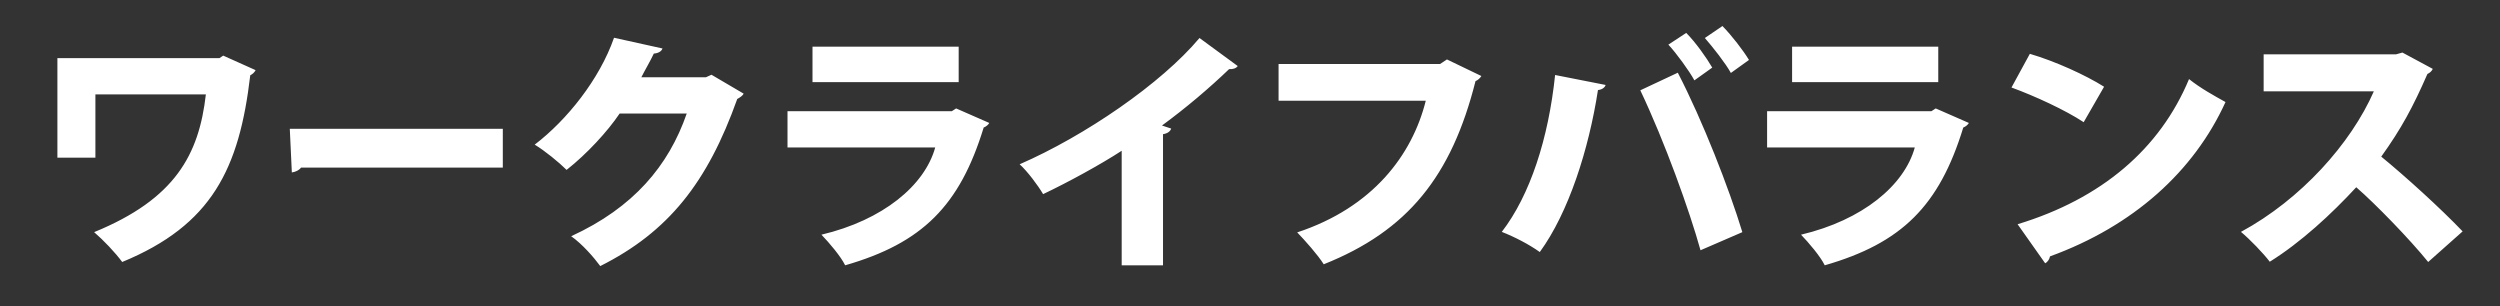
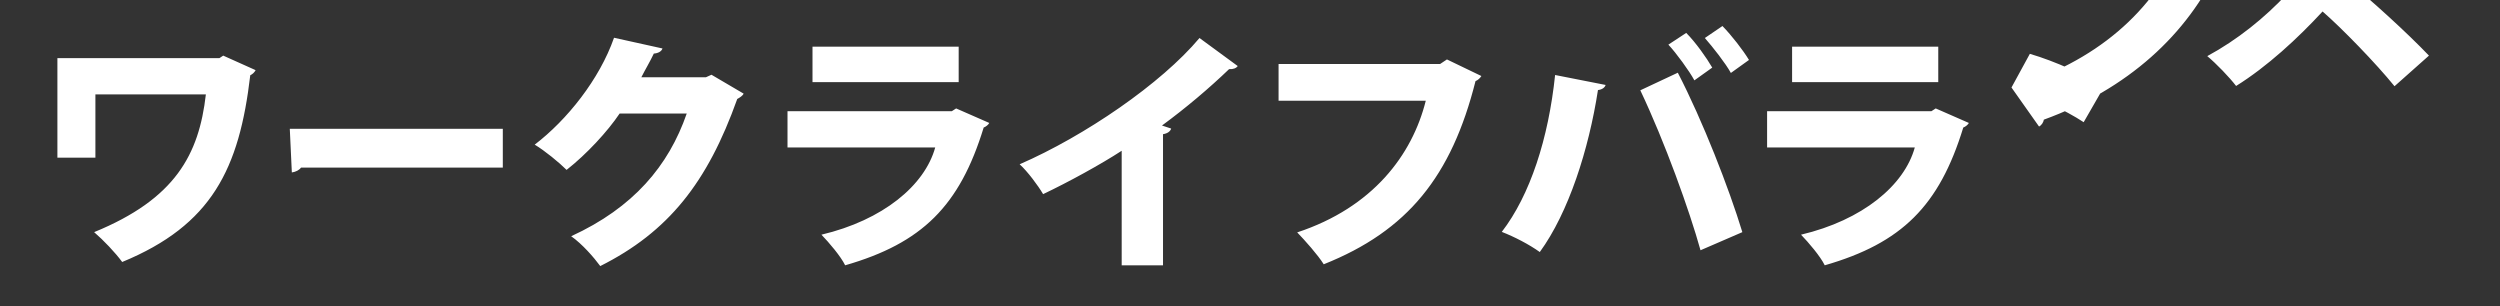
<svg xmlns="http://www.w3.org/2000/svg" width="392" height="48" fill="none">
  <rect width="100%" height="100%" fill="#333333" stroke="none" />
-   <path d="M35 8.72 40.08 11c-.16.32-.48.64-.84.8-1.72 14.64-6 23.48-20.08 29.28-1.12-1.52-2.92-3.4-4.4-4.68 12.72-5.2 16.44-12.16 17.52-21.6H14.96v9.92H9V9.12h25.4l.6-.4Zm10.76 18.32-.32-6.84h33.4v6.08H47.2c-.28.4-.84.68-1.44.76Zm65.8-15.32 5.04 2.96c-.16.36-.64.64-1 .84-4.68 13.12-10.8 20.84-21.48 26.2-1-1.36-2.8-3.44-4.56-4.68 9.76-4.48 15.28-11.04 18.12-19.24H97.16c-1.88 2.8-5.16 6.36-8.32 8.84-1.16-1.16-3.4-3-5-3.96C88.92 18.8 94 12.44 96.28 5.92l7.6 1.68c-.16.48-.72.76-1.36.8-.6 1.28-1.36 2.52-1.96 3.72h10.12l.88-.4Zm38.76-4.4v5.56H127.4V7.32h22.92Zm-.4 9.68 5.2 2.28c-.16.28-.48.56-.88.72-3.76 12.28-9.64 18.12-21.72 21.6-.68-1.4-2.52-3.56-3.72-4.8 9.64-2.28 16.2-7.72 17.84-13.68h-23.16v-5.68h25.76l.68-.44Zm25.96 24.6V23.64c-3.24 2.12-8.44 4.96-12.32 6.8-.8-1.36-2.44-3.56-3.68-4.68 10.2-4.44 22.2-12.64 28.2-19.8l6 4.4c-.24.32-.68.52-1.36.48-3.12 3-6.76 6.08-10.52 8.84l1.44.48c-.12.4-.52.76-1.28.88V41.6h-6.48Zm51-32.28 5.4 2.6c-.2.32-.52.64-.92.8-3.76 14.92-10.64 23.48-23.8 28.72-.92-1.48-2.96-3.76-4.16-5 11.88-3.92 18.04-12.16 20.16-20.64h-23.08v-5.76h25.32l1.08-.72Zm40.44-3.36 2.76-1.88c1.48 1.52 3.24 3.8 4.16 5.32l-2.84 2.04c-.8-1.48-2.88-4.12-4.08-5.48ZM261.6 7l2.8-1.84c1.48 1.48 3.2 3.92 4.08 5.44l-2.8 2c-.8-1.48-2.84-4.28-4.08-5.6Zm11.6 29.4-6.56 2.84c-1.72-6.2-5.6-17-9.44-25.08l5.88-2.76c3.88 7.48 8.04 18.16 10.12 25Zm-29.36-24.64 7.92 1.56c-.12.4-.52.72-1.2.8-1.44 9.32-4.6 19.2-9.12 25.4-1.68-1.2-4-2.4-5.96-3.16 4.44-5.76 7.32-14.64 8.36-24.6Zm60.08-4.44v5.56H281V7.32h22.92Zm-.4 9.68 5.2 2.28c-.16.28-.48.56-.88.72-3.76 12.28-9.64 18.12-21.72 21.6-.68-1.4-2.52-3.56-3.72-4.8 9.64-2.28 16.2-7.72 17.84-13.68h-23.16v-5.68h25.76l.68-.44Zm11.88-3.28 2.88-5.28c3.96 1.16 8.72 3.32 11.64 5.16l-3.2 5.56c-2.84-1.88-7.6-4.08-11.32-5.44Zm5.28 27.56-4.32-6.12c13.16-4 22.32-11.8 26.88-22.76 1.8 1.44 3.92 2.6 5.72 3.6-4.96 10.88-14.44 19.44-27.52 24.2-.08.44-.36.88-.76 1.08Zm56.019-33.04 4.76 2.56c-.16.36-.48.64-.84.8-2.28 5.2-4.08 8.56-7.24 12.96 3.72 3.04 9.28 8.08 12.76 11.72l-5.4 4.8c-2.88-3.56-8.28-9.12-11.28-11.72-3.88 4.2-8.68 8.64-13.56 11.68-1-1.32-3.16-3.56-4.52-4.68 9.4-5.08 17.24-13.84 20.84-22.04h-17.28v-5.8h20.76l1-.28Z" fill="#fff" />
+   <path d="M35 8.72 40.08 11c-.16.32-.48.64-.84.8-1.72 14.64-6 23.48-20.08 29.28-1.12-1.52-2.92-3.4-4.4-4.68 12.72-5.2 16.44-12.16 17.52-21.6H14.96v9.92H9V9.12h25.4l.6-.4Zm10.76 18.32-.32-6.84h33.4v6.08H47.2c-.28.4-.84.68-1.44.76Zm65.8-15.32 5.04 2.96c-.16.36-.64.64-1 .84-4.68 13.12-10.8 20.84-21.48 26.2-1-1.36-2.8-3.44-4.56-4.68 9.76-4.48 15.28-11.04 18.12-19.24H97.16c-1.88 2.8-5.16 6.36-8.32 8.84-1.16-1.16-3.4-3-5-3.96C88.92 18.8 94 12.44 96.28 5.92l7.6 1.68c-.16.48-.72.76-1.36.8-.6 1.28-1.36 2.52-1.96 3.72h10.12l.88-.4Zm38.76-4.4v5.56H127.4V7.32h22.92Zm-.4 9.68 5.2 2.28c-.16.28-.48.56-.88.72-3.76 12.28-9.64 18.12-21.72 21.6-.68-1.4-2.52-3.56-3.72-4.8 9.64-2.28 16.2-7.72 17.84-13.68h-23.16v-5.68h25.76l.68-.44Zm25.96 24.6V23.64c-3.24 2.12-8.44 4.96-12.32 6.8-.8-1.36-2.44-3.56-3.68-4.68 10.2-4.44 22.2-12.64 28.2-19.8l6 4.4c-.24.32-.68.52-1.36.48-3.12 3-6.76 6.08-10.52 8.84l1.44.48c-.12.4-.52.76-1.28.88V41.6h-6.48Zm51-32.28 5.4 2.6c-.2.32-.52.64-.92.8-3.76 14.92-10.64 23.48-23.8 28.72-.92-1.48-2.96-3.76-4.16-5 11.88-3.92 18.04-12.16 20.16-20.64h-23.08v-5.76h25.32l1.08-.72Zm40.44-3.36 2.76-1.88c1.48 1.52 3.24 3.8 4.16 5.32l-2.84 2.04c-.8-1.48-2.88-4.12-4.08-5.48ZM261.6 7l2.8-1.84c1.48 1.48 3.2 3.92 4.08 5.44l-2.8 2c-.8-1.48-2.84-4.28-4.08-5.6Zm11.6 29.4-6.56 2.84c-1.72-6.2-5.6-17-9.44-25.08l5.88-2.76c3.88 7.48 8.04 18.16 10.12 25Zm-29.36-24.64 7.92 1.56c-.12.4-.52.72-1.2.8-1.44 9.32-4.6 19.2-9.12 25.4-1.68-1.2-4-2.4-5.96-3.16 4.44-5.76 7.32-14.64 8.36-24.6Zm60.08-4.44v5.56H281V7.32h22.92Zm-.4 9.68 5.2 2.28c-.16.28-.48.56-.88.72-3.76 12.28-9.64 18.12-21.72 21.6-.68-1.4-2.52-3.56-3.72-4.8 9.64-2.28 16.2-7.72 17.84-13.68h-23.16v-5.68h25.76l.68-.44Zm11.88-3.28 2.88-5.28c3.96 1.16 8.72 3.32 11.64 5.16l-3.2 5.56c-2.84-1.88-7.6-4.08-11.32-5.44Zc13.16-4 22.32-11.8 26.88-22.76 1.8 1.44 3.92 2.6 5.72 3.6-4.96 10.88-14.44 19.44-27.52 24.2-.08.44-.36.88-.76 1.08Zm56.019-33.04 4.76 2.56c-.16.36-.48.64-.84.8-2.28 5.2-4.08 8.56-7.24 12.96 3.72 3.04 9.28 8.08 12.76 11.72l-5.4 4.8c-2.88-3.56-8.28-9.12-11.28-11.72-3.88 4.2-8.68 8.64-13.56 11.68-1-1.32-3.16-3.56-4.52-4.68 9.4-5.08 17.24-13.84 20.84-22.04h-17.28v-5.8h20.76l1-.28Z" fill="#fff" />
</svg>